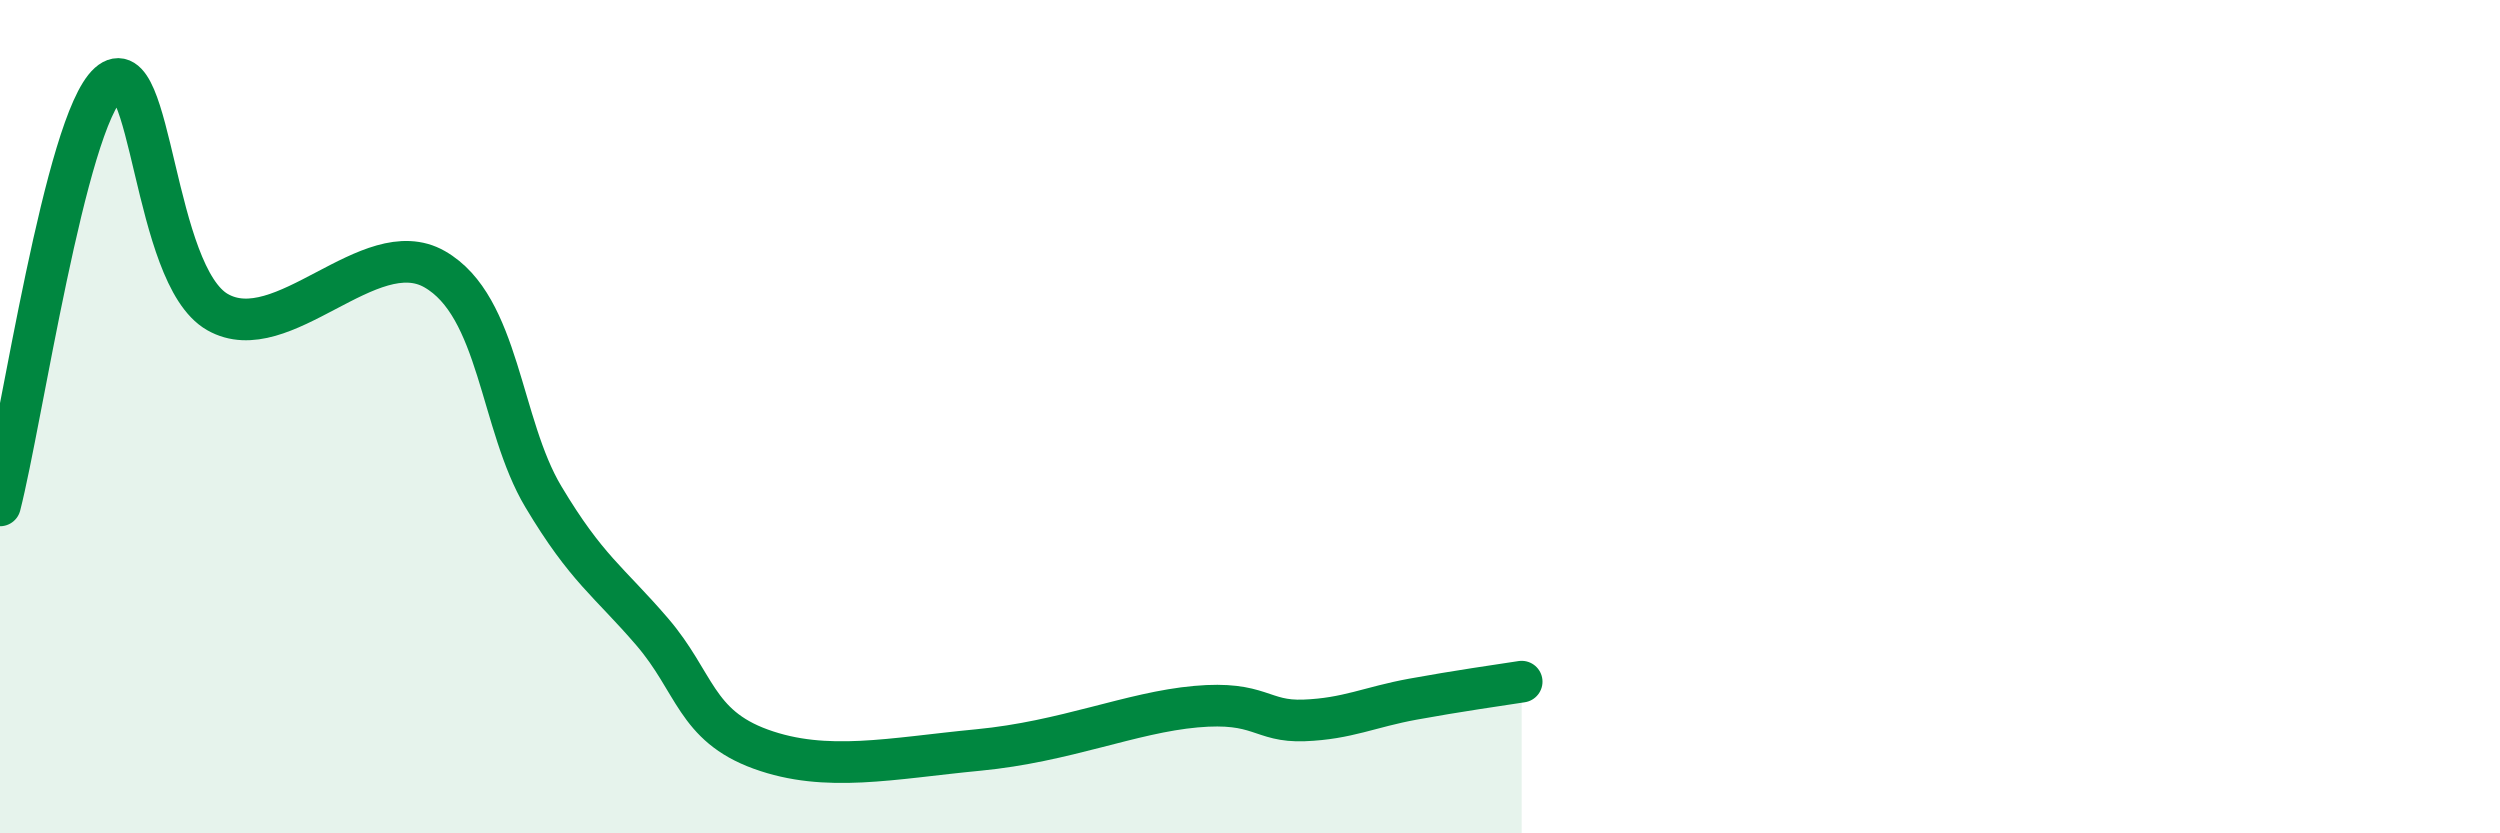
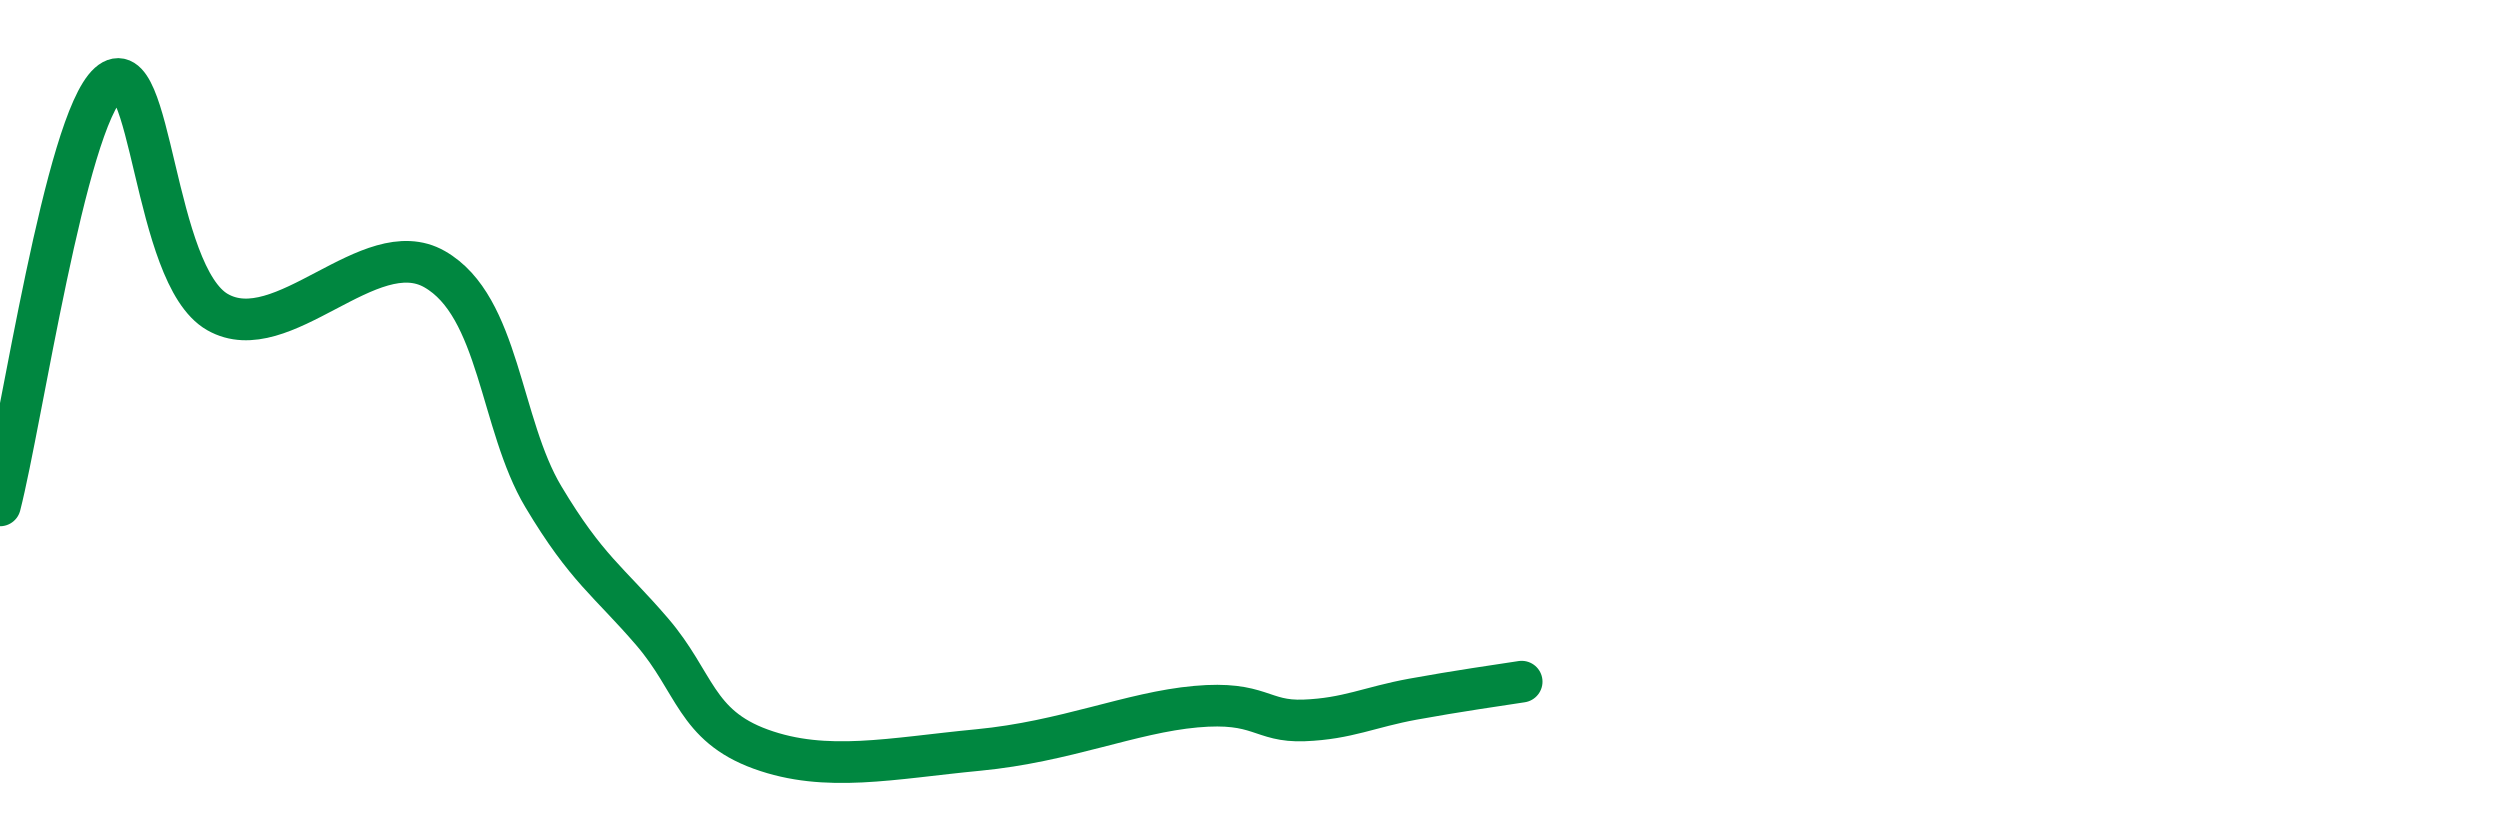
<svg xmlns="http://www.w3.org/2000/svg" width="60" height="20" viewBox="0 0 60 20">
-   <path d="M 0,12.13 C 0.52,10.1 1.57,2.93 2.61,2 C 3.65,1.07 3.66,6.6 5.22,7.49 C 6.78,8.38 8.87,5.57 10.43,6.46 C 11.99,7.35 12,10.18 13.04,11.92 C 14.08,13.66 14.61,13.95 15.65,15.16 C 16.69,16.37 16.69,17.41 18.26,17.98 C 19.83,18.55 21.39,18.2 23.48,18 C 25.57,17.8 27.14,17.1 28.7,16.96 C 30.26,16.82 30.26,17.33 31.3,17.29 C 32.34,17.25 32.87,16.97 33.91,16.78 C 34.95,16.59 36,16.44 36.52,16.36L36.52 20L0 20Z" fill="#008740" opacity="0.1" stroke-linecap="round" stroke-linejoin="round" />
  <path d="M 0,12.13 C 0.52,10.1 1.57,2.93 2.61,2 C 3.65,1.07 3.66,6.6 5.22,7.49 C 6.78,8.38 8.87,5.57 10.43,6.46 C 11.99,7.35 12,10.18 13.04,11.92 C 14.08,13.66 14.61,13.95 15.65,15.16 C 16.69,16.37 16.69,17.41 18.26,17.98 C 19.83,18.55 21.39,18.2 23.48,18 C 25.57,17.8 27.14,17.1 28.7,16.96 C 30.26,16.82 30.26,17.33 31.3,17.29 C 32.34,17.25 32.87,16.97 33.91,16.78 C 34.95,16.59 36,16.44 36.52,16.36" stroke="#008740" stroke-width="1" fill="none" stroke-linecap="round" stroke-linejoin="round" />
</svg>